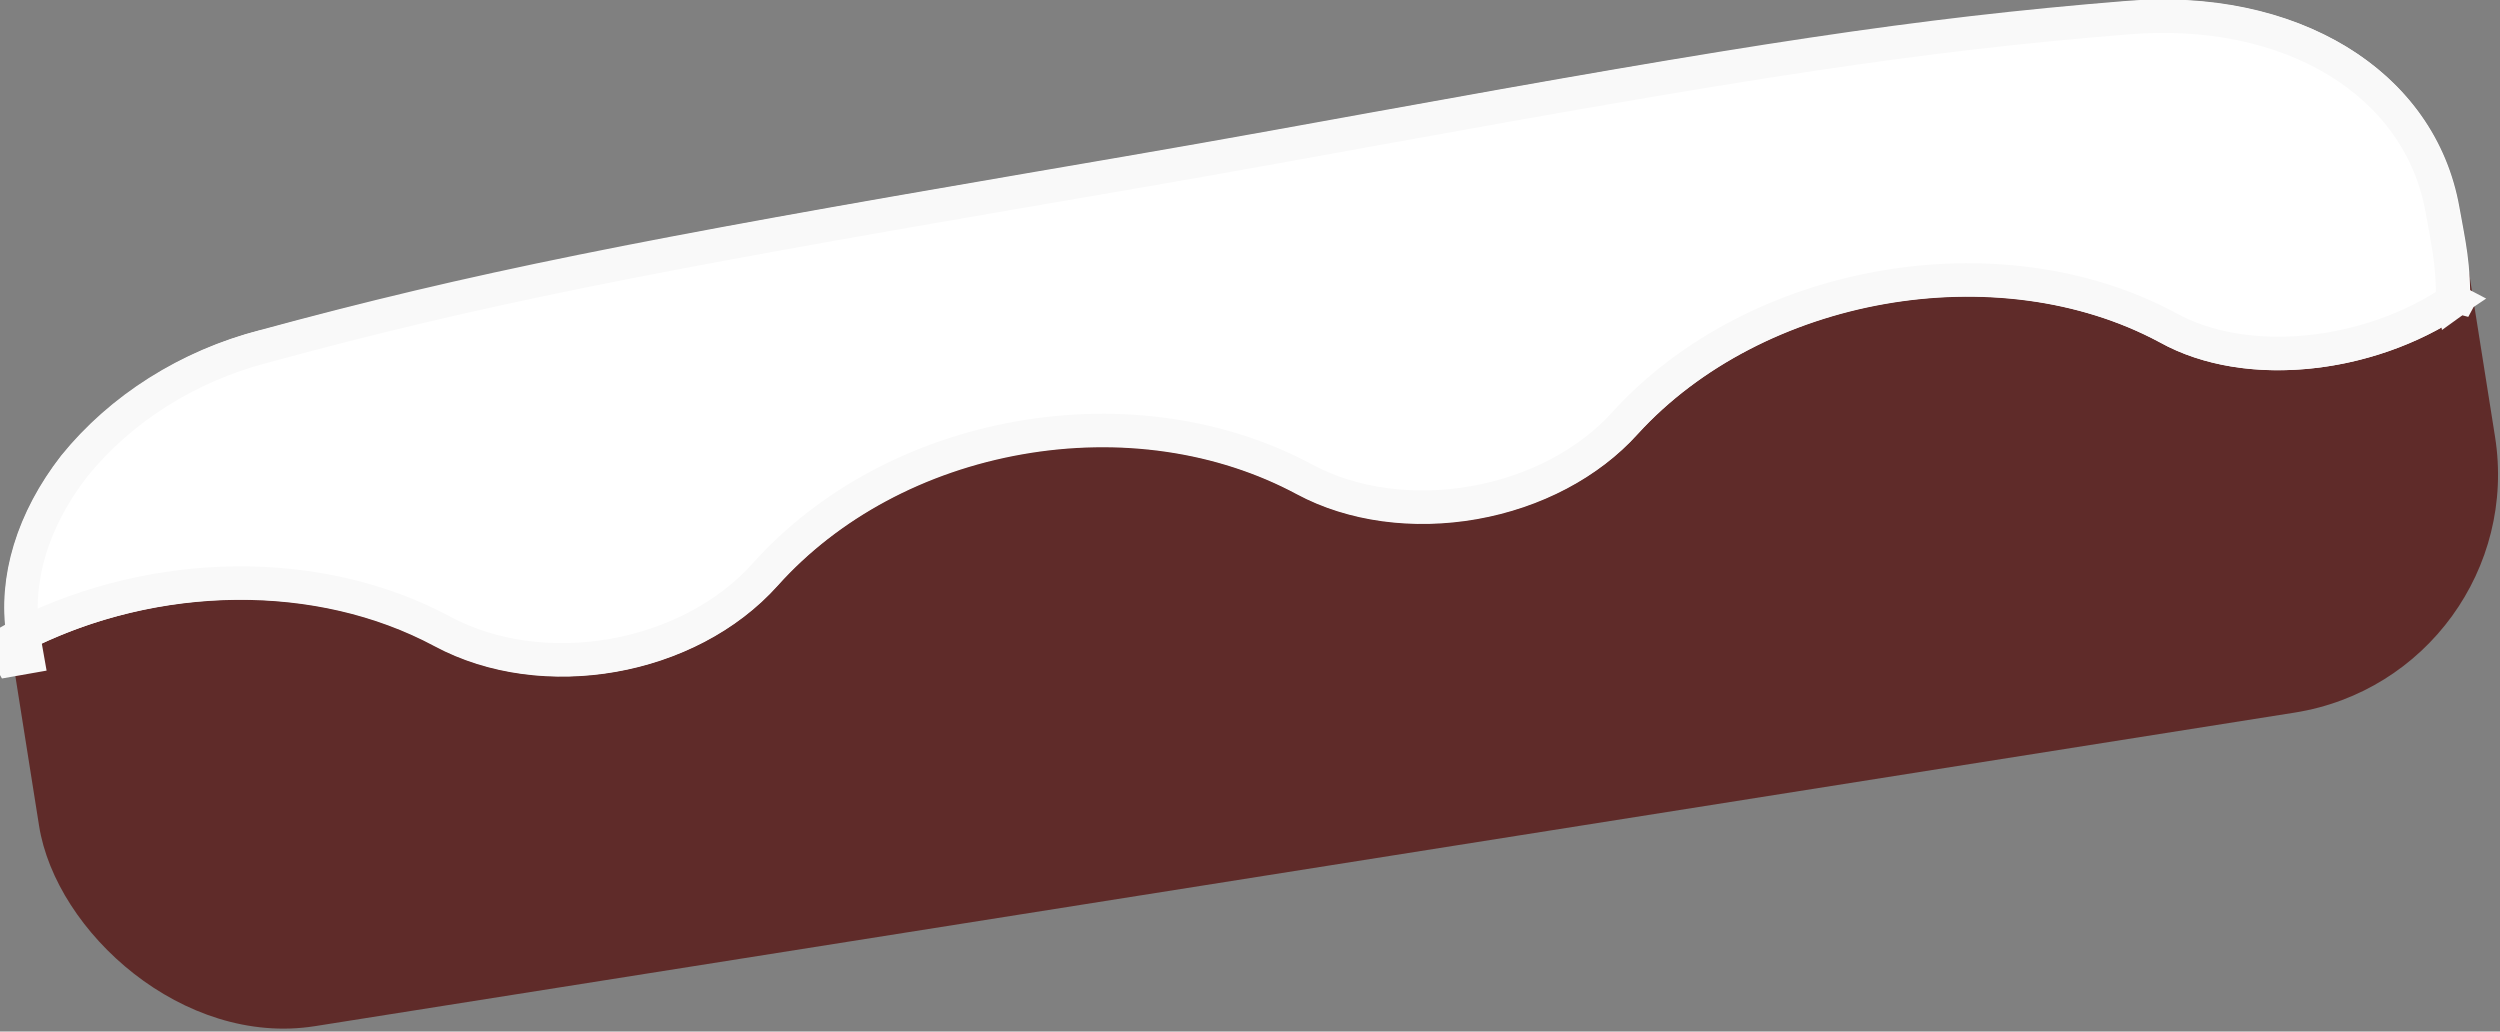
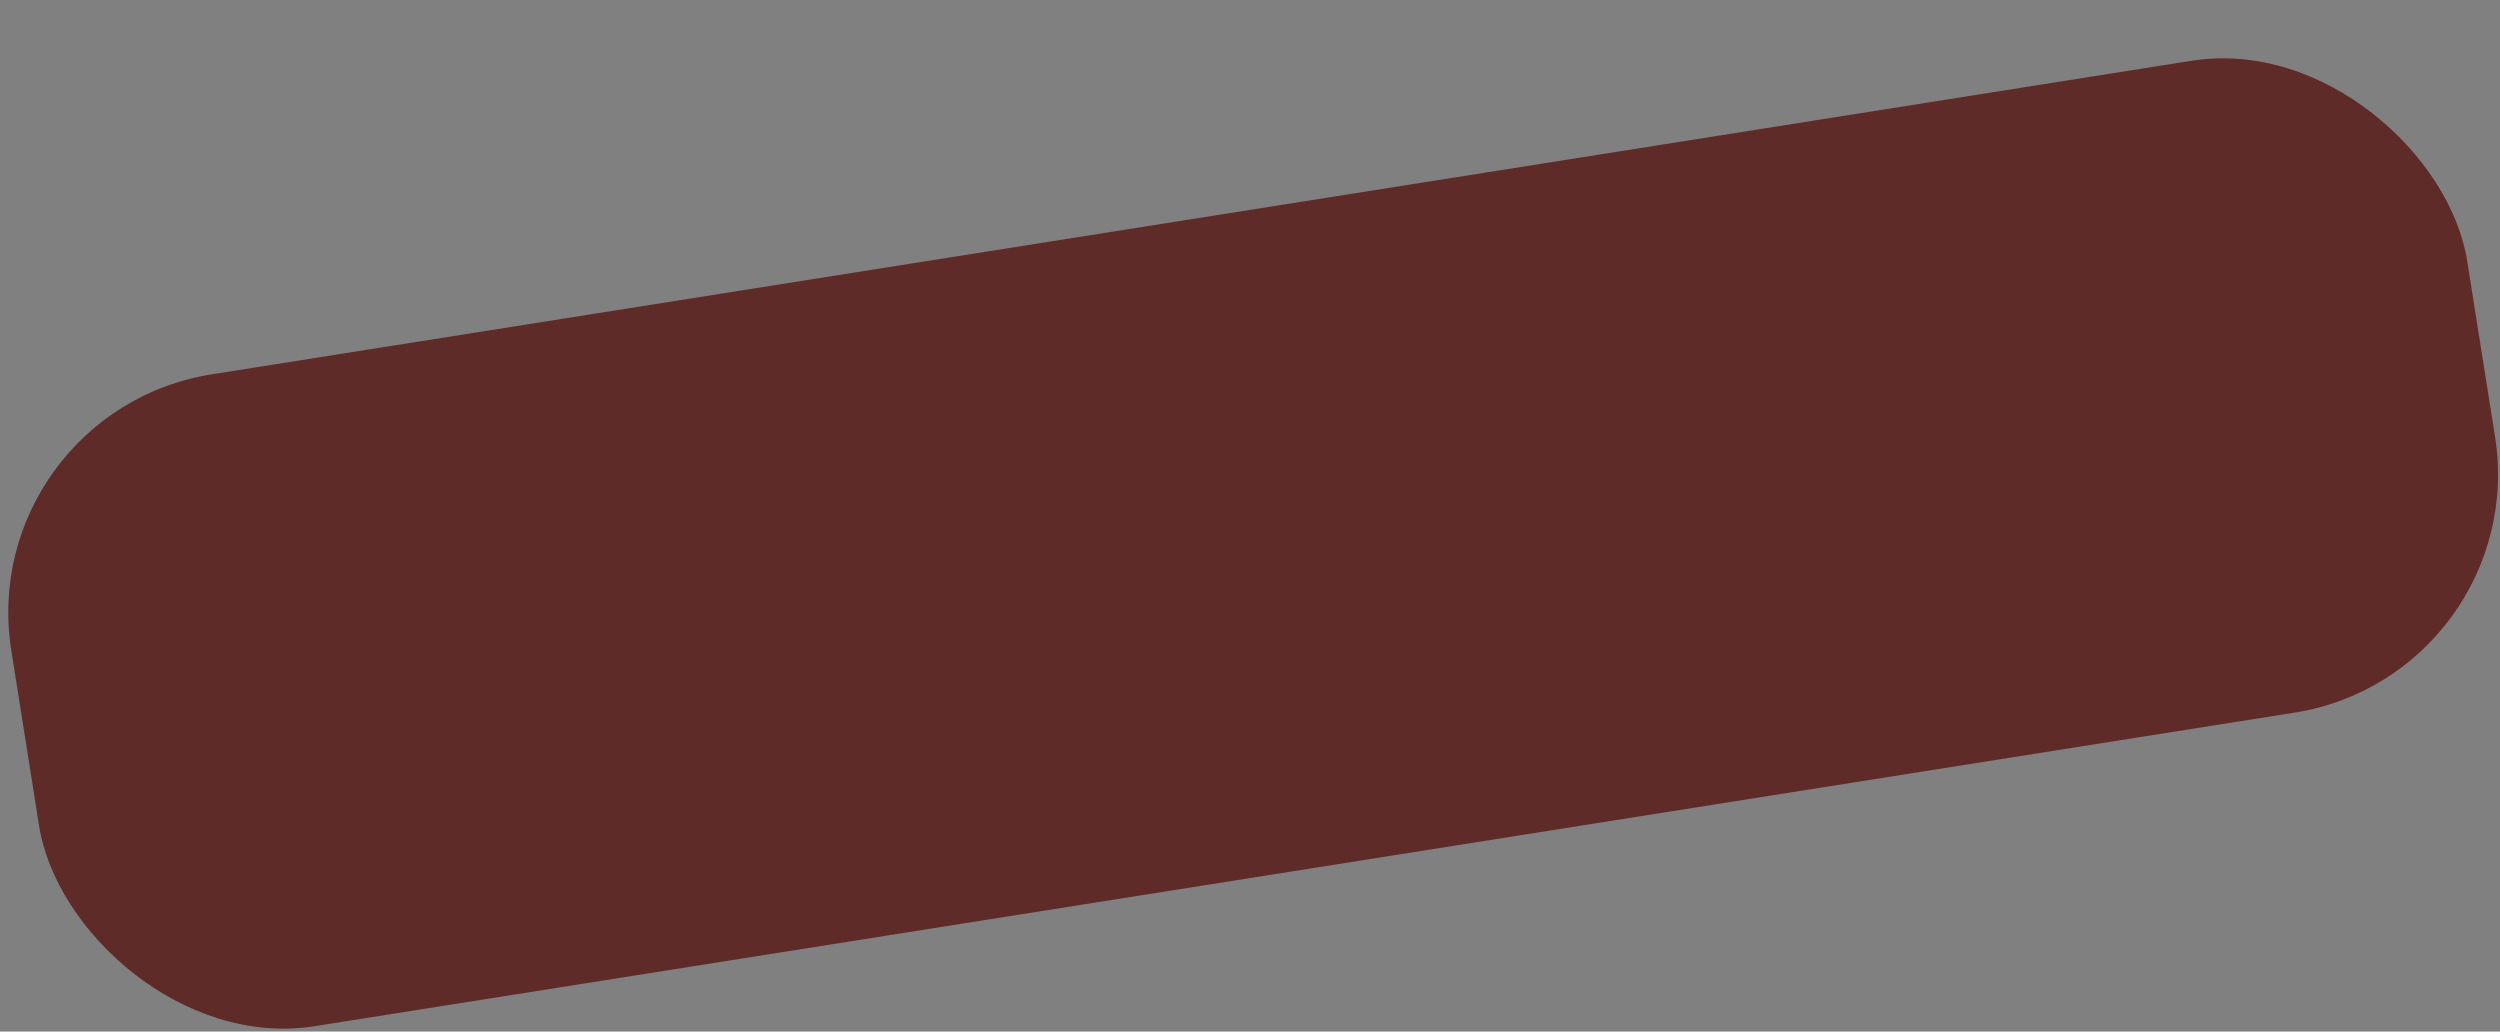
<svg xmlns="http://www.w3.org/2000/svg" xmlns:xlink="http://www.w3.org/1999/xlink" width="412" height="170" viewBox="0 0 412 170">
  <rect x="0" y="0" width="412" height="170" fill="#808080" stroke="none" />
  <defs>
-     <path id="a" d="M53.25 21.34c52.78-4.78 105.17-3.38 157.5-3.38 51.85 0 103.64-1.4 154.55 3.38 28.5 2.57 48.33 20.18 48.33 42.98 0 5.5.3 9.3-1.15 16.8-15.88 7.73-38.3 7.14-51.38-3.53-23.83-18.8-63.06-18.8-87.36 0-7.47 5.8-17.75 9.1-28.5 9.1-10.74 0-21.02-3.3-28.5-9.2-11.67-9.2-27.08-14.35-43.43-14.35-16.3 0-31.7 5.15-43.4 14.34C114 90 88.3 90 72.5 77.5c-18.7-14.7-46.23-18-69.13-9.92v-1.8C2.87 55.14 8 44.5 17.35 36c9.34-8.07 21.95-13.6 35.97-14.7z" />
-   </defs>
+     </defs>
  <g fill="none" fill-rule="evenodd" transform="rotate(-5 269.968 138.497)">
    <rect width="409.79" height="108.76" x="6.13" y="29.84" fill="#5F2B29" transform="rotate(-4 211.028 84.22)" rx="39.74" />
    <g transform="rotate(-5 208.445 52.37)">
      <use fill="#FFF" xlink:href="#a" />
-       <path stroke="#F9F9F9" stroke-width="5.52" d="M410.03 79.23l-.26 1.38 1.5-1.9-1.24.6zM6 63.87c-1.23.37-2.45.77-3.66 1.2l.92 2.6h2.76V65.7C6 65.1 6 64.5 6 63.88zm404.03 15.36c-15.44 6.92-35.74 5.55-47.2-3.78C338 55.9 297.36 55.9 272.07 75.4c-7 5.5-16.66 8.62-26.82 8.62-10.15 0-19.82-3.1-26.8-8.6-12.2-9.62-28.24-14.93-45.13-14.93-16.88 0-32.93 5.3-45.15 14.9-14.87 11.7-39.17 11.7-54.04 0C55.97 61.1 29.4 56.9 6 63.8c.2-9.1 4.84-18.28 13.13-25.78 9.14-7.96 21.3-13 34.33-14h.03c35.7-3.28 64.2-3.8 128.1-3.5 14.52.07 21 .1 29.04.1 8 0 14.42-.03 28.8-.1 63.17-.3 91.04.22 125.5 3.46 27.2 2.45 45.83 19 45.83 40.23 0 .68 0 1.23.02 2.33v2.55c0 3.55-.24 6.38-.88 10.04z" />
    </g>
  </g>
</svg>